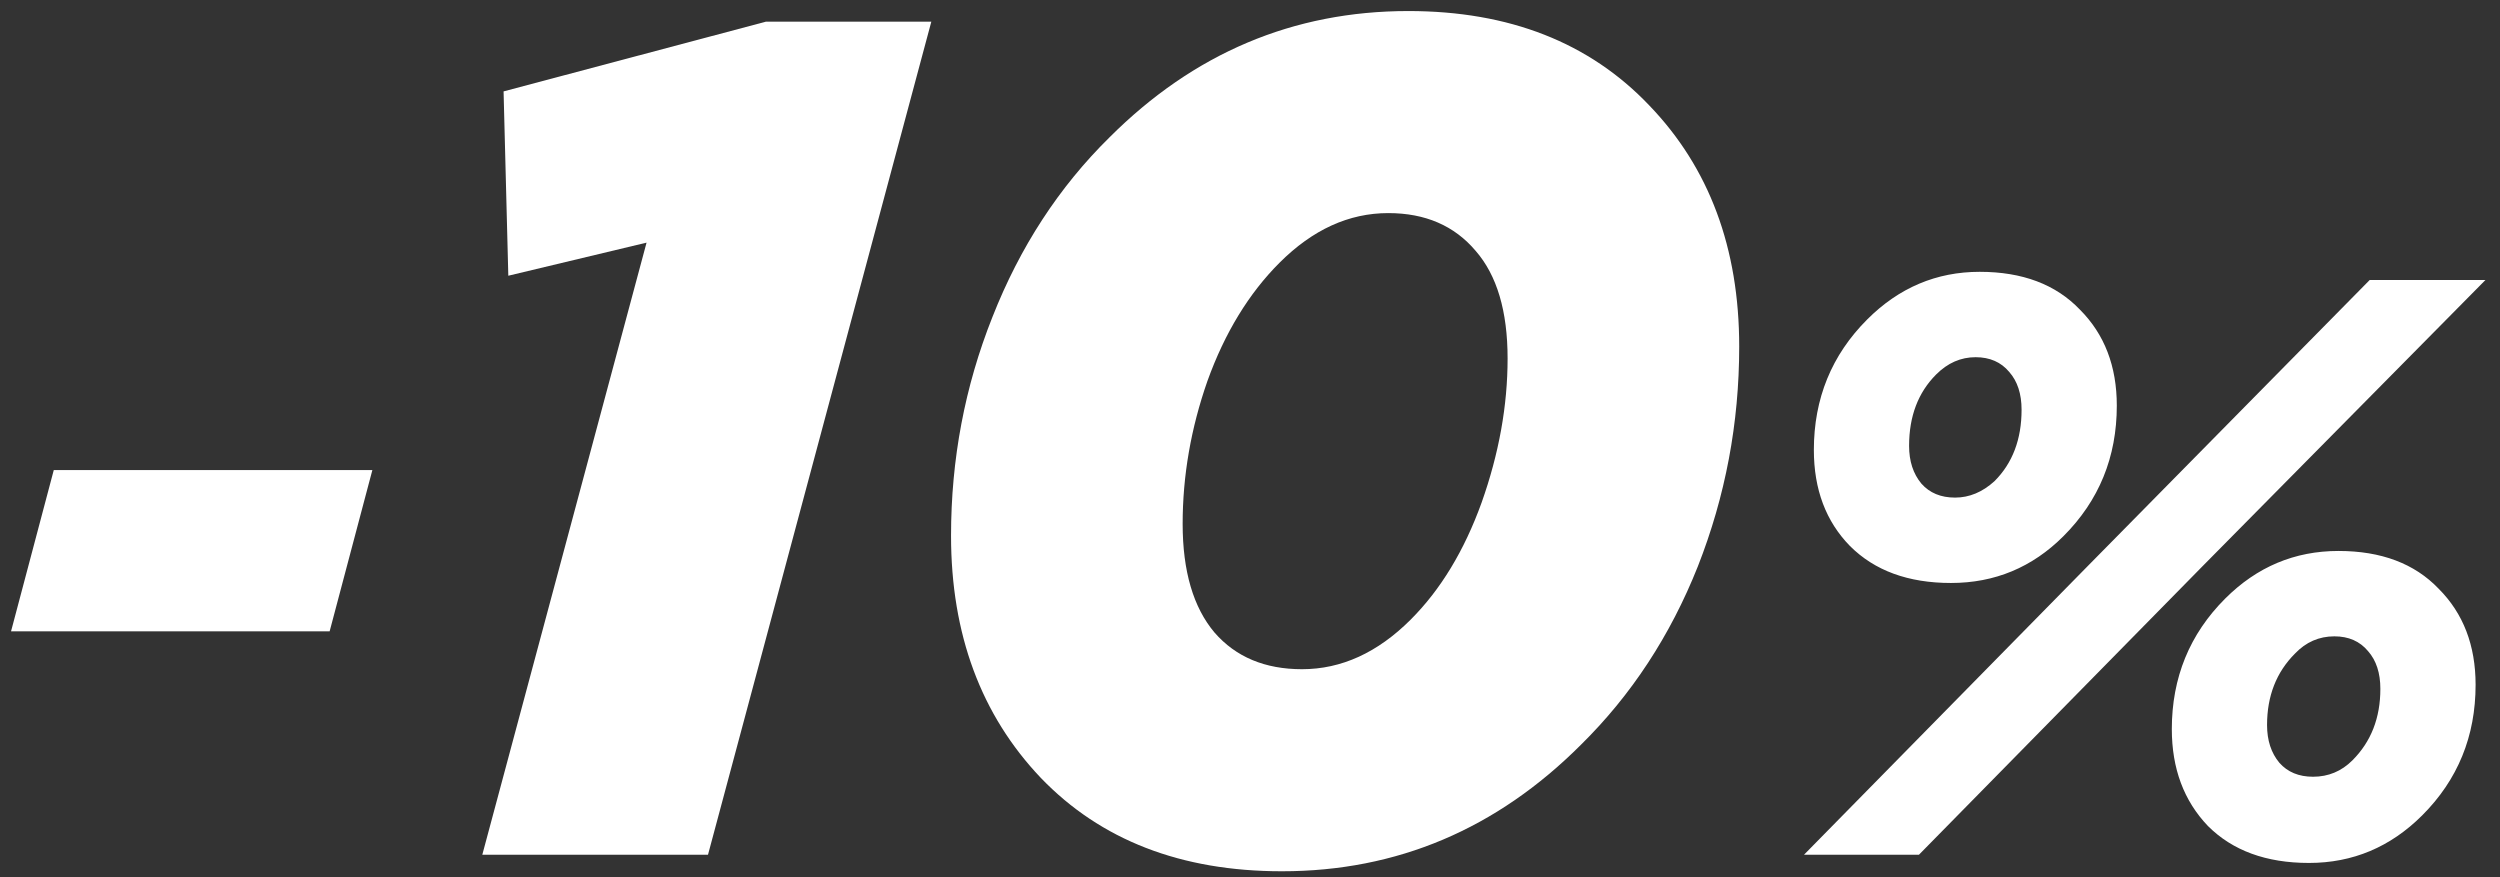
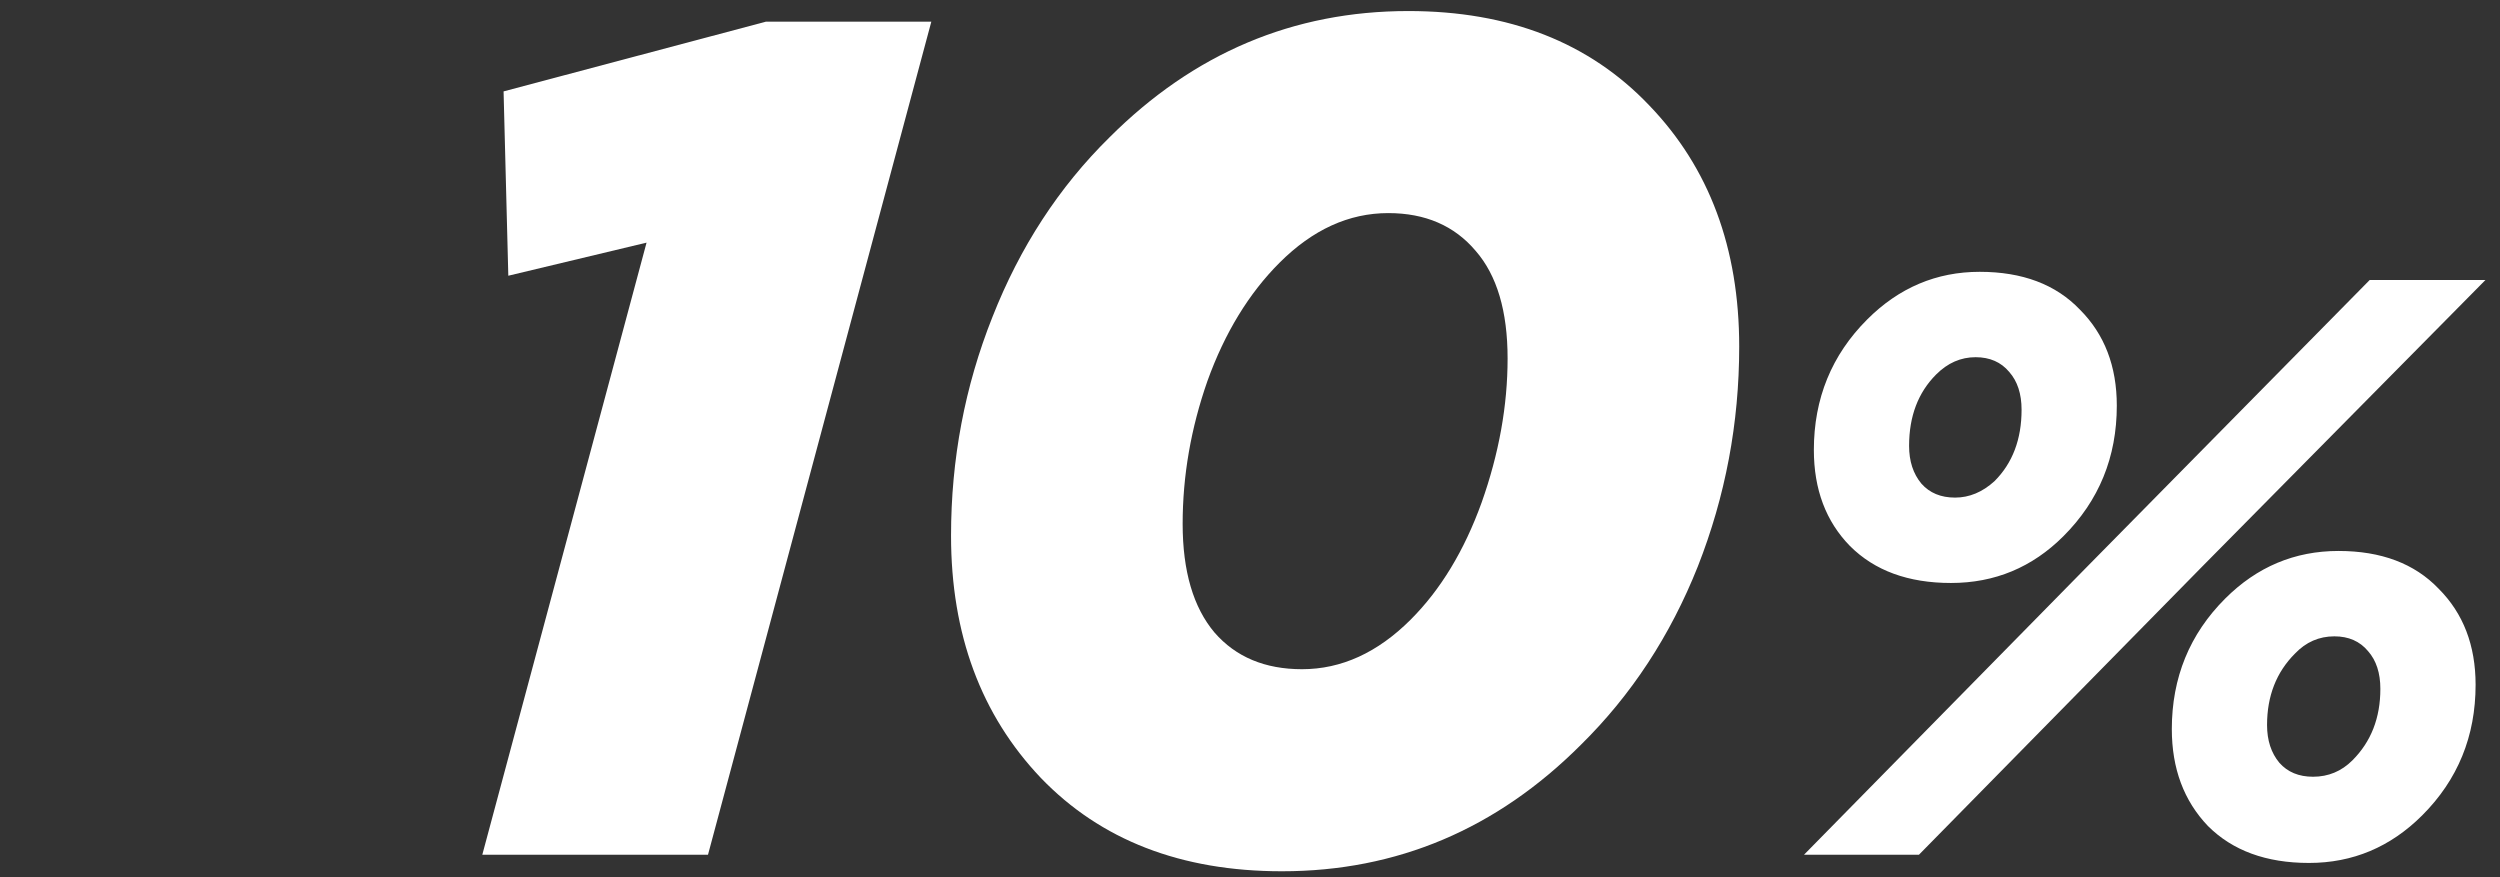
<svg xmlns="http://www.w3.org/2000/svg" width="151" height="53" viewBox="0 0 151 53" fill="none">
  <rect x="0" y="0" width="151" height="53" fill="#333333" stroke="none" />
  <g id="-10%">
    <path id="Vector" d="M108.962 51.626L126.021 34.27L143.129 16.913H150.121L133.013 34.22L115.904 51.626H108.962ZM117.838 35.212C115.26 35.212 113.227 34.468 111.739 32.98C110.284 31.493 109.557 29.559 109.557 27.178C109.557 24.071 110.631 21.443 112.78 19.294C114.698 17.376 116.962 16.418 119.574 16.418C122.153 16.418 124.169 17.178 125.624 18.699C127.112 20.186 127.855 22.12 127.855 24.501C127.855 27.608 126.781 30.236 124.632 32.385C122.748 34.27 120.483 35.212 117.838 35.212ZM116.053 29.212C116.549 29.774 117.227 30.055 118.086 30.055C118.946 30.055 119.739 29.724 120.467 29.063C121.558 27.972 122.103 26.534 122.103 24.748C122.103 23.79 121.855 23.029 121.359 22.467C120.863 21.872 120.186 21.575 119.326 21.575C118.433 21.575 117.64 21.922 116.946 22.616C115.855 23.707 115.309 25.145 115.309 26.93C115.309 27.856 115.557 28.616 116.053 29.212ZM139.459 52.122C136.881 52.122 134.848 51.378 133.36 49.891C131.905 48.37 131.178 46.419 131.178 44.039C131.178 40.931 132.252 38.303 134.401 36.154C136.319 34.237 138.6 33.278 141.245 33.278C143.823 33.278 145.84 34.038 147.295 35.559C148.782 37.047 149.526 38.981 149.526 41.361C149.526 44.469 148.452 47.097 146.303 49.246C144.385 51.163 142.104 52.122 139.459 52.122ZM139.707 46.915C140.633 46.915 141.427 46.584 142.088 45.923C143.212 44.799 143.774 43.361 143.774 41.609C143.774 40.65 143.526 39.89 143.03 39.328C142.534 38.733 141.856 38.435 140.997 38.435C140.071 38.435 139.278 38.782 138.616 39.477C137.492 40.601 136.93 42.039 136.93 43.791C136.93 44.717 137.178 45.477 137.674 46.072C138.17 46.634 138.848 46.915 139.707 46.915Z" fill="white" />
    <path id="Vector_2" d="M85.064 0.667C91.154 0.667 96.008 2.57 99.624 6.376C103.24 10.135 105.048 14.988 105.048 20.936C105.048 25.551 104.215 29.976 102.55 34.211C100.885 38.398 98.529 41.99 95.484 44.988C90.393 50.079 84.374 52.625 77.427 52.625C71.337 52.625 66.484 50.745 62.867 46.986C59.251 43.18 57.443 38.303 57.443 32.355C57.443 27.74 58.276 23.339 59.941 19.152C61.607 14.917 63.962 11.301 67.007 8.303C72.098 3.212 78.117 0.667 85.064 0.667ZM78.641 40.42C81.02 40.42 83.208 39.421 85.207 37.423C87.015 35.615 88.442 33.259 89.489 30.357C90.536 27.407 91.059 24.505 91.059 21.65C91.059 18.795 90.417 16.63 89.132 15.155C87.847 13.632 86.087 12.871 83.851 12.871C81.472 12.871 79.283 13.87 77.284 15.869C75.429 17.724 73.978 20.103 72.931 23.006C71.932 25.86 71.432 28.739 71.432 31.642C71.432 34.496 72.074 36.685 73.359 38.208C74.644 39.683 76.404 40.42 78.641 40.42Z" fill="white" />
    <path id="Vector_3" d="M29.131 51.626L39.052 14.655L30.702 16.654L30.416 5.52L46.261 1.309H56.252L42.763 51.626H29.131Z" fill="white" />
-     <path id="Vector_4" d="M0.667 38.132L3.248 28.393H22.491L19.91 38.132H0.667Z" fill="white" />
  </g>
</svg>